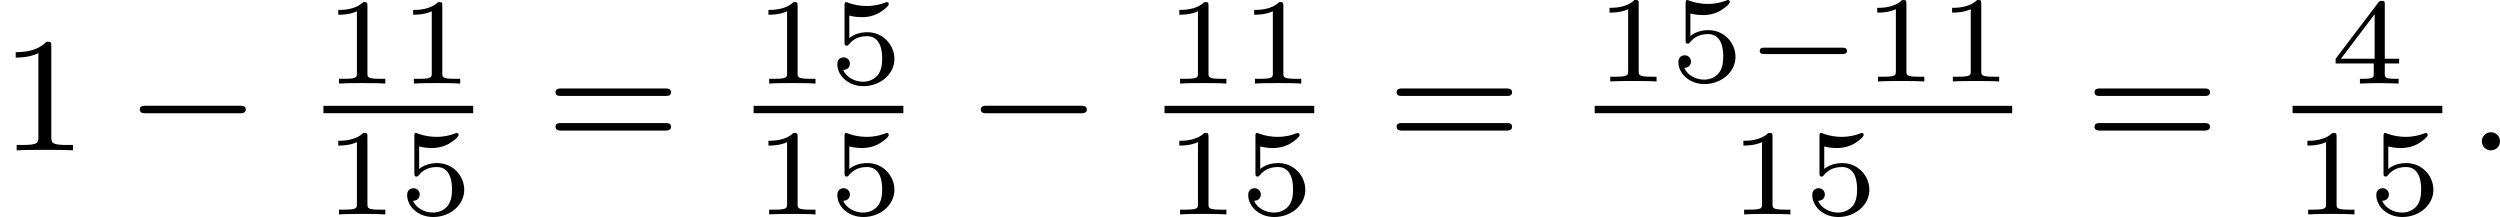
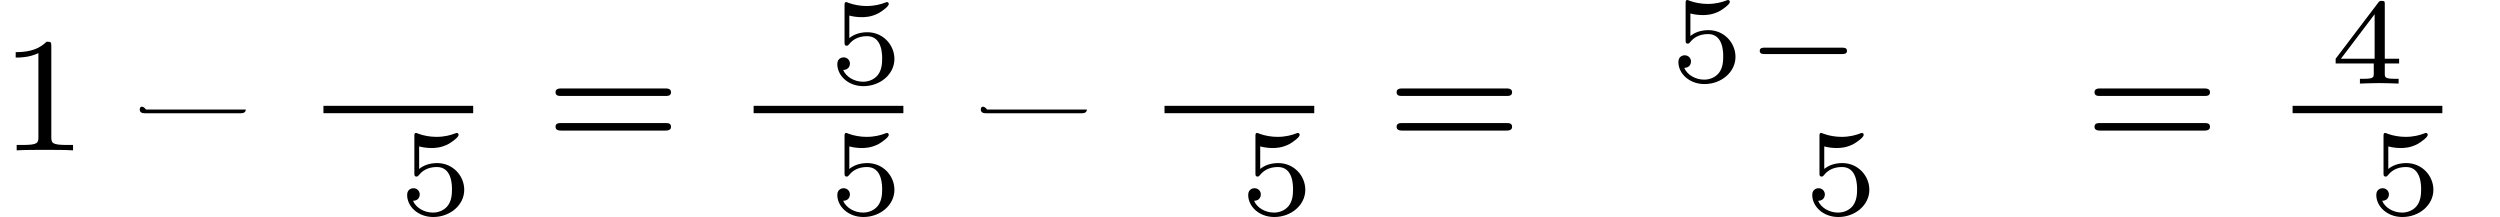
<svg xmlns="http://www.w3.org/2000/svg" xmlns:xlink="http://www.w3.org/1999/xlink" version="1.1" width="243.945pt" height="21.174pt" viewBox="105.389 -27.353 243.945 21.174">
  <defs>
    <path id="g0-0" d="M4.758-1.339C4.854-1.339 5.003-1.339 5.003-1.494S4.854-1.65 4.758-1.65H.992C.897-1.65 .747-1.65 .747-1.494S.897-1.339 .992-1.339H4.758Z" />
-     <path id="g2-58" d="M1.618-.438C1.618-.709 1.395-.885 1.18-.885C.925-.885 .733-.677 .733-.446C.733-.175 .956 0 1.172 0C1.427 0 1.618-.207 1.618-.438Z" />
-     <path id="g3-49" d="M2.146-3.796C2.146-3.975 2.122-3.975 1.943-3.975C1.548-3.593 .938-3.593 .723-3.593V-3.359C.879-3.359 1.273-3.359 1.632-3.527V-.508C1.632-.311 1.632-.233 1.016-.233H.759V0C1.088-.024 1.554-.024 1.889-.024S2.69-.024 3.019 0V-.233H2.762C2.146-.233 2.146-.311 2.146-.508V-3.796Z" />
    <path id="g3-52" d="M3.371-.98V-1.213H2.672V-3.856C2.672-3.993 2.672-4.035 2.523-4.035C2.415-4.035 2.403-4.017 2.349-3.945L.275-1.213V-.98H2.134V-.502C2.134-.305 2.134-.233 1.632-.233H1.459V0C1.578-.006 2.14-.024 2.403-.024S3.228-.006 3.347 0V-.233H3.174C2.672-.233 2.672-.305 2.672-.502V-.98H3.371ZM2.176-3.383V-1.213H.532L2.176-3.383Z" />
    <path id="g3-53" d="M1.016-3.318C1.213-3.264 1.423-3.24 1.626-3.24C1.757-3.24 2.092-3.24 2.469-3.449C2.57-3.509 2.941-3.754 2.941-3.879C2.941-3.957 2.881-3.975 2.857-3.975C2.839-3.975 2.833-3.975 2.768-3.951C2.552-3.867 2.248-3.784 1.859-3.784C1.566-3.784 1.243-3.838 .974-3.939C.915-3.963 .891-3.975 .867-3.975C.783-3.975 .783-3.909 .783-3.814V-2.02C.783-1.919 .783-1.847 .891-1.847C.944-1.847 .962-1.871 1.004-1.919C1.154-2.11 1.417-2.313 1.883-2.313C2.618-2.313 2.618-1.417 2.618-1.225C2.618-.992 2.6-.658 2.403-.412C2.218-.185 1.943-.09 1.686-.09C1.273-.09 .861-.317 .717-.664C1.01-.669 1.046-.903 1.046-.974C1.046-1.136 .921-1.279 .735-1.279C.681-1.279 .43-1.249 .43-.95C.43-.4 .95 .126 1.704 .126C2.523 .126 3.216-.454 3.216-1.201C3.216-1.883 2.666-2.505 1.895-2.505C1.506-2.505 1.207-2.379 1.016-2.218V-3.318Z" />
-     <path id="g1-0" d="M5.571-1.809C5.699-1.809 5.874-1.809 5.874-1.993S5.699-2.176 5.571-2.176H1.004C.877-2.176 .701-2.176 .701-1.993S.877-1.809 1.004-1.809H5.571Z" />
+     <path id="g1-0" d="M5.571-1.809C5.699-1.809 5.874-1.809 5.874-1.993H1.004C.877-2.176 .701-2.176 .701-1.993S.877-1.809 1.004-1.809H5.571Z" />
    <path id="g7-49" d="M2.503-5.077C2.503-5.292 2.487-5.3 2.271-5.3C1.945-4.981 1.522-4.79 .765-4.79V-4.527C.98-4.527 1.411-4.527 1.873-4.742V-.654C1.873-.359 1.849-.263 1.092-.263H.813V0C1.14-.024 1.825-.024 2.184-.024S3.236-.024 3.563 0V-.263H3.284C2.527-.263 2.503-.359 2.503-.654V-5.077Z" />
    <path id="g7-61" d="M5.826-2.654C5.946-2.654 6.105-2.654 6.105-2.837S5.914-3.021 5.794-3.021H.781C.662-3.021 .47-3.021 .47-2.837S.63-2.654 .749-2.654H5.826ZM5.794-.964C5.914-.964 6.105-.964 6.105-1.148S5.946-1.331 5.826-1.331H.749C.63-1.331 .47-1.331 .47-1.148S.662-.964 .781-.964H5.794Z" />
  </defs>
  <g id="page15" transform="matrix(2 0 0 2 0 0)">
    <use x="52.695" y="-6.341" xlink:href="#g7-49" />
    <use x="58.811" y="-6.341" xlink:href="#g1-0" />
    <use x="68.475" y="-9.599" xlink:href="#g3-49" />
    <use x="72.128" y="-9.599" xlink:href="#g3-49" />
    <rect x="68.475" y="-8.513" height=".359" width="7.306" />
    <use x="68.475" y="-3.215" xlink:href="#g3-49" />
    <use x="72.128" y="-3.215" xlink:href="#g3-53" />
    <use x="79.328" y="-6.341" xlink:href="#g7-61" />
    <use x="89.463" y="-9.599" xlink:href="#g3-49" />
    <use x="93.116" y="-9.599" xlink:href="#g3-53" />
    <rect x="89.463" y="-8.513" height=".359" width="7.306" />
    <use x="89.463" y="-3.215" xlink:href="#g3-49" />
    <use x="93.116" y="-3.215" xlink:href="#g3-53" />
    <use x="99.846" y="-6.341" xlink:href="#g1-0" />
    <use x="109.51" y="-9.599" xlink:href="#g3-49" />
    <use x="113.163" y="-9.599" xlink:href="#g3-49" />
    <rect x="109.51" y="-8.513" height=".359" width="7.306" />
    <use x="109.51" y="-3.215" xlink:href="#g3-49" />
    <use x="113.163" y="-3.215" xlink:href="#g3-53" />
    <use x="120.363" y="-6.341" xlink:href="#g7-61" />
    <use x="130.498" y="-9.701" xlink:href="#g3-49" />
    <use x="134.151" y="-9.701" xlink:href="#g3-53" />
    <use x="137.804" y="-9.701" xlink:href="#g0-0" />
    <use x="143.56" y="-9.701" xlink:href="#g3-49" />
    <use x="147.213" y="-9.701" xlink:href="#g3-49" />
-     <rect x="130.498" y="-8.513" height=".359" width="20.368" />
    <use x="137.029" y="-3.215" xlink:href="#g3-49" />
    <use x="140.682" y="-3.215" xlink:href="#g3-53" />
    <use x="154.413" y="-6.341" xlink:href="#g7-61" />
    <use x="166.374" y="-9.599" xlink:href="#g3-52" />
    <rect x="164.548" y="-8.513" height=".359" width="7.306" />
    <use x="164.548" y="-3.215" xlink:href="#g3-49" />
    <use x="168.201" y="-3.215" xlink:href="#g3-53" />
    <use x="173.049" y="-6.341" xlink:href="#g2-58" />
  </g>
</svg>